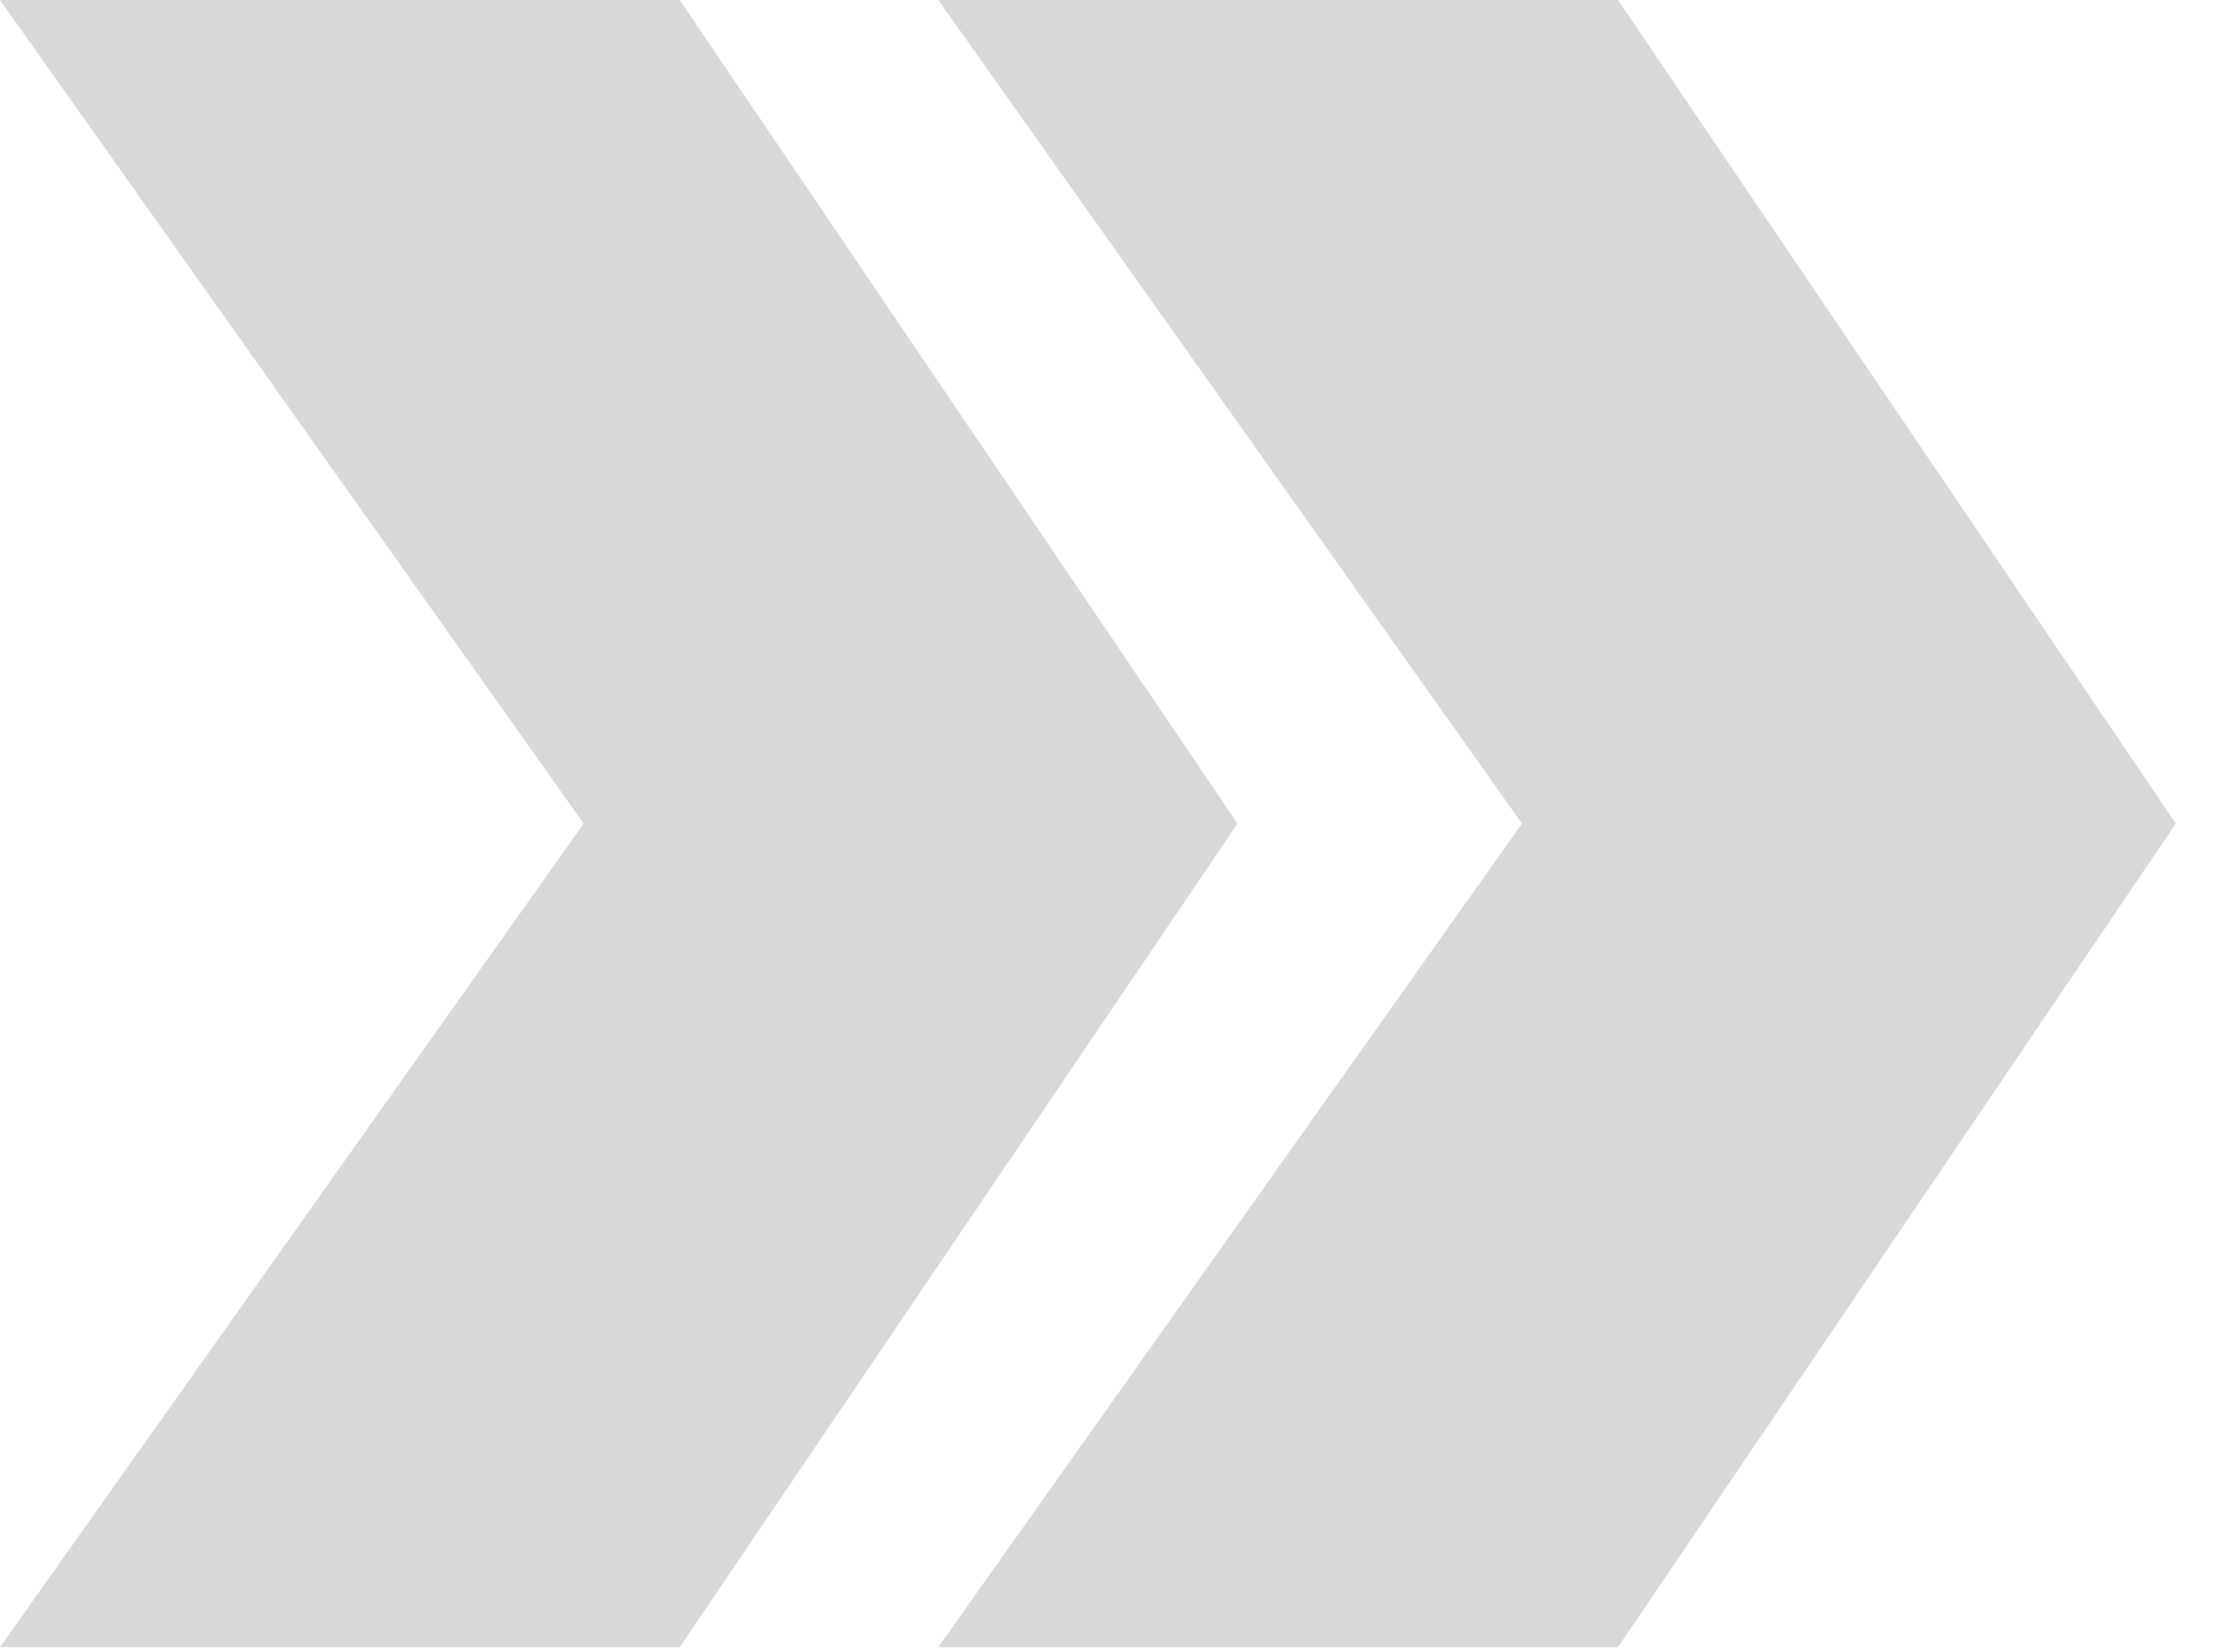
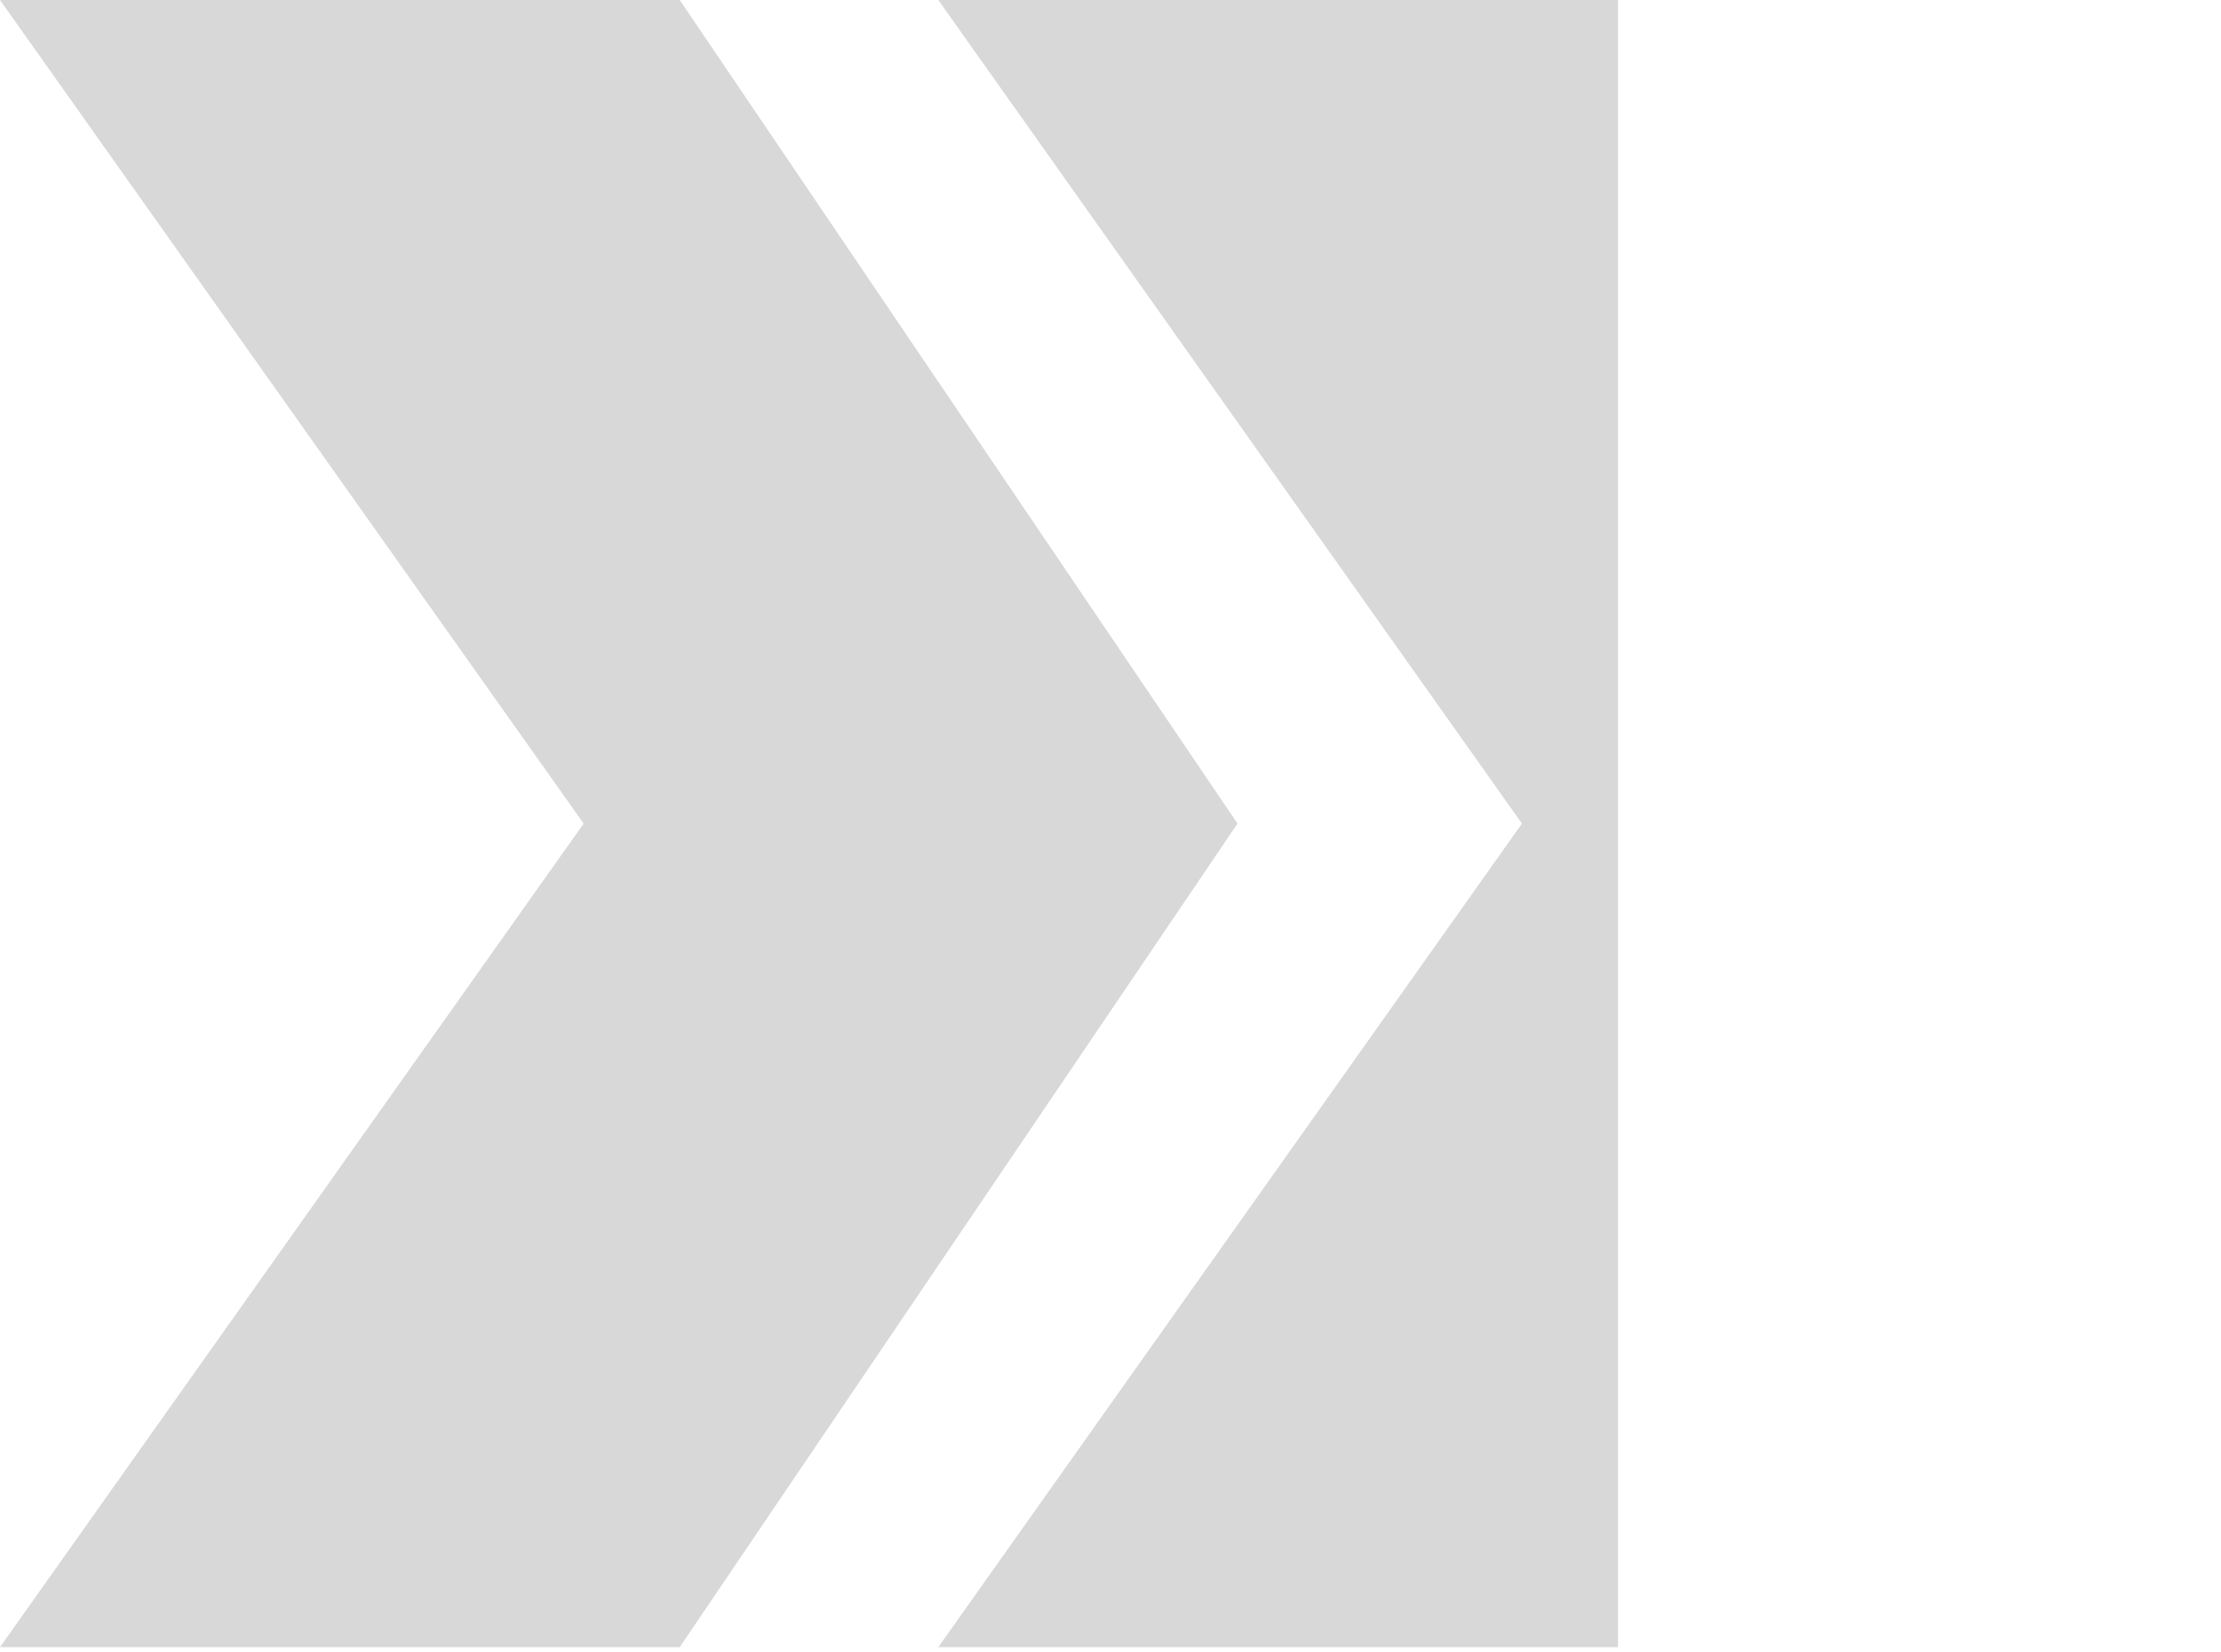
<svg xmlns="http://www.w3.org/2000/svg" width="43" height="32" viewBox="0 0 43 32" fill="none">
-   <path d="M13.16 0L23.959 15.949L13.16 31.898H0L11.3 15.949L0 0H13.16ZM31.326 0L42.125 15.949L31.326 31.898H18.166L29.466 15.949L18.166 0H31.326Z" fill="#D8D8D8" />
+   <path d="M13.16 0L23.959 15.949L13.16 31.898H0L11.3 15.949L0 0H13.16ZM31.326 0L31.326 31.898H18.166L29.466 15.949L18.166 0H31.326Z" fill="#D8D8D8" />
</svg>